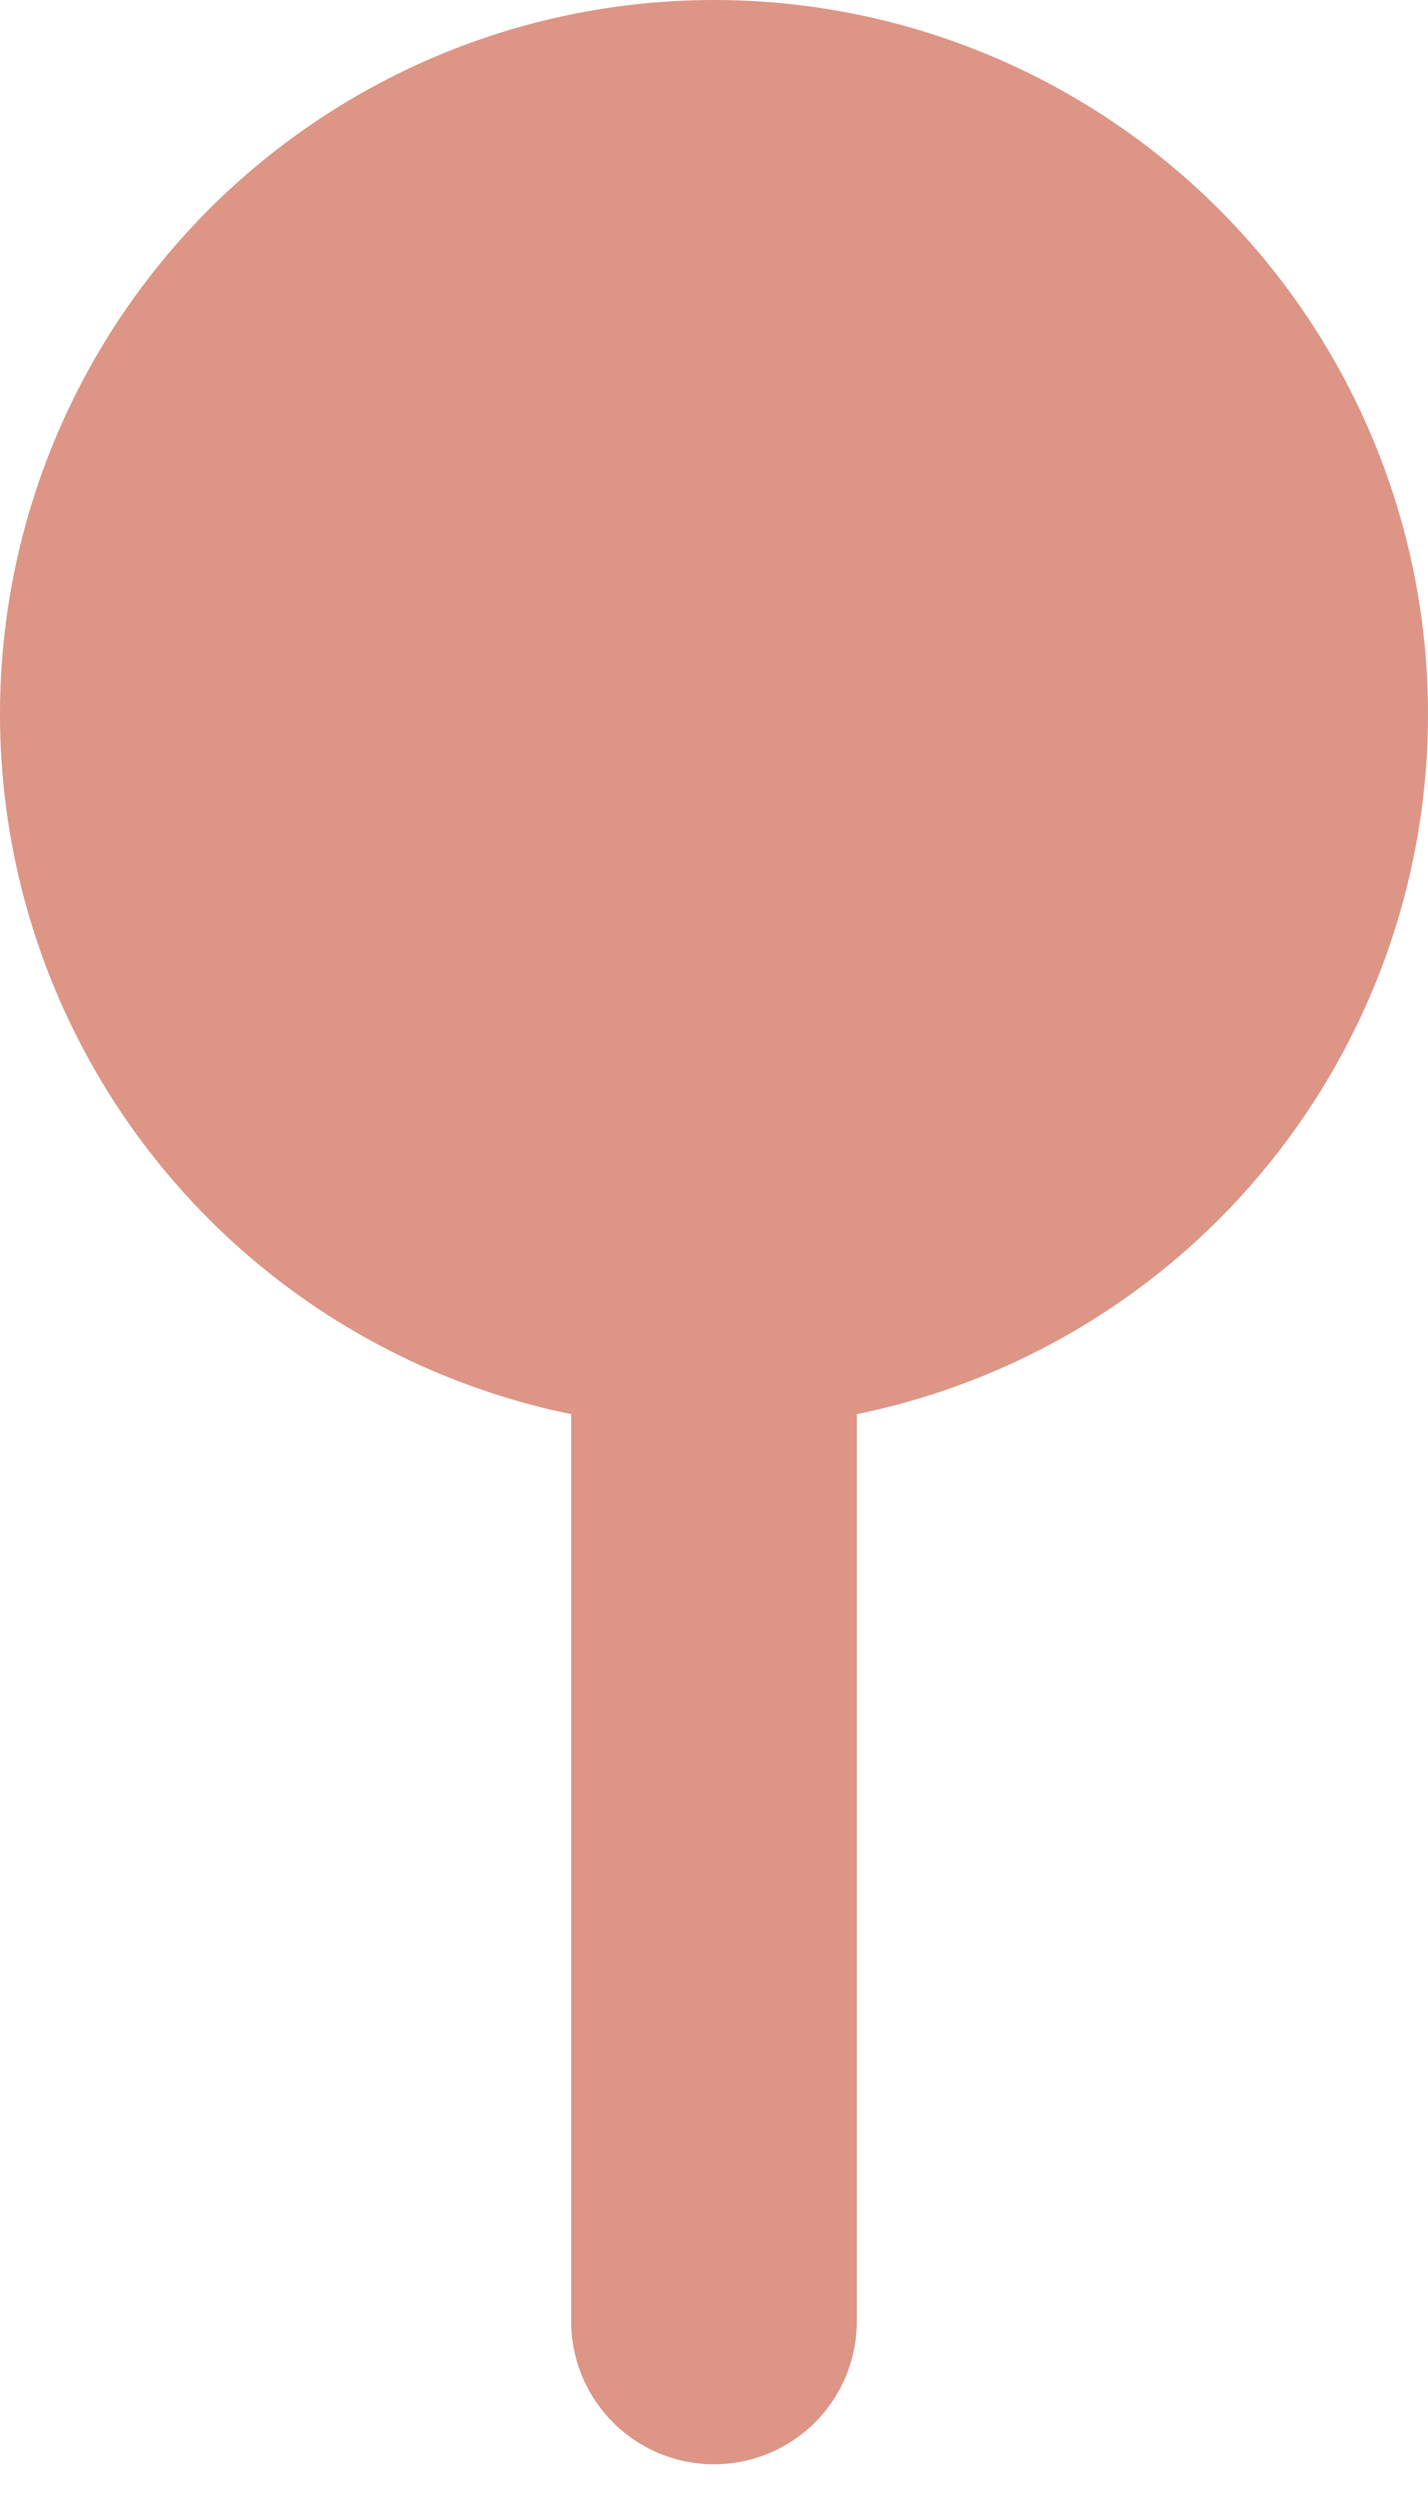
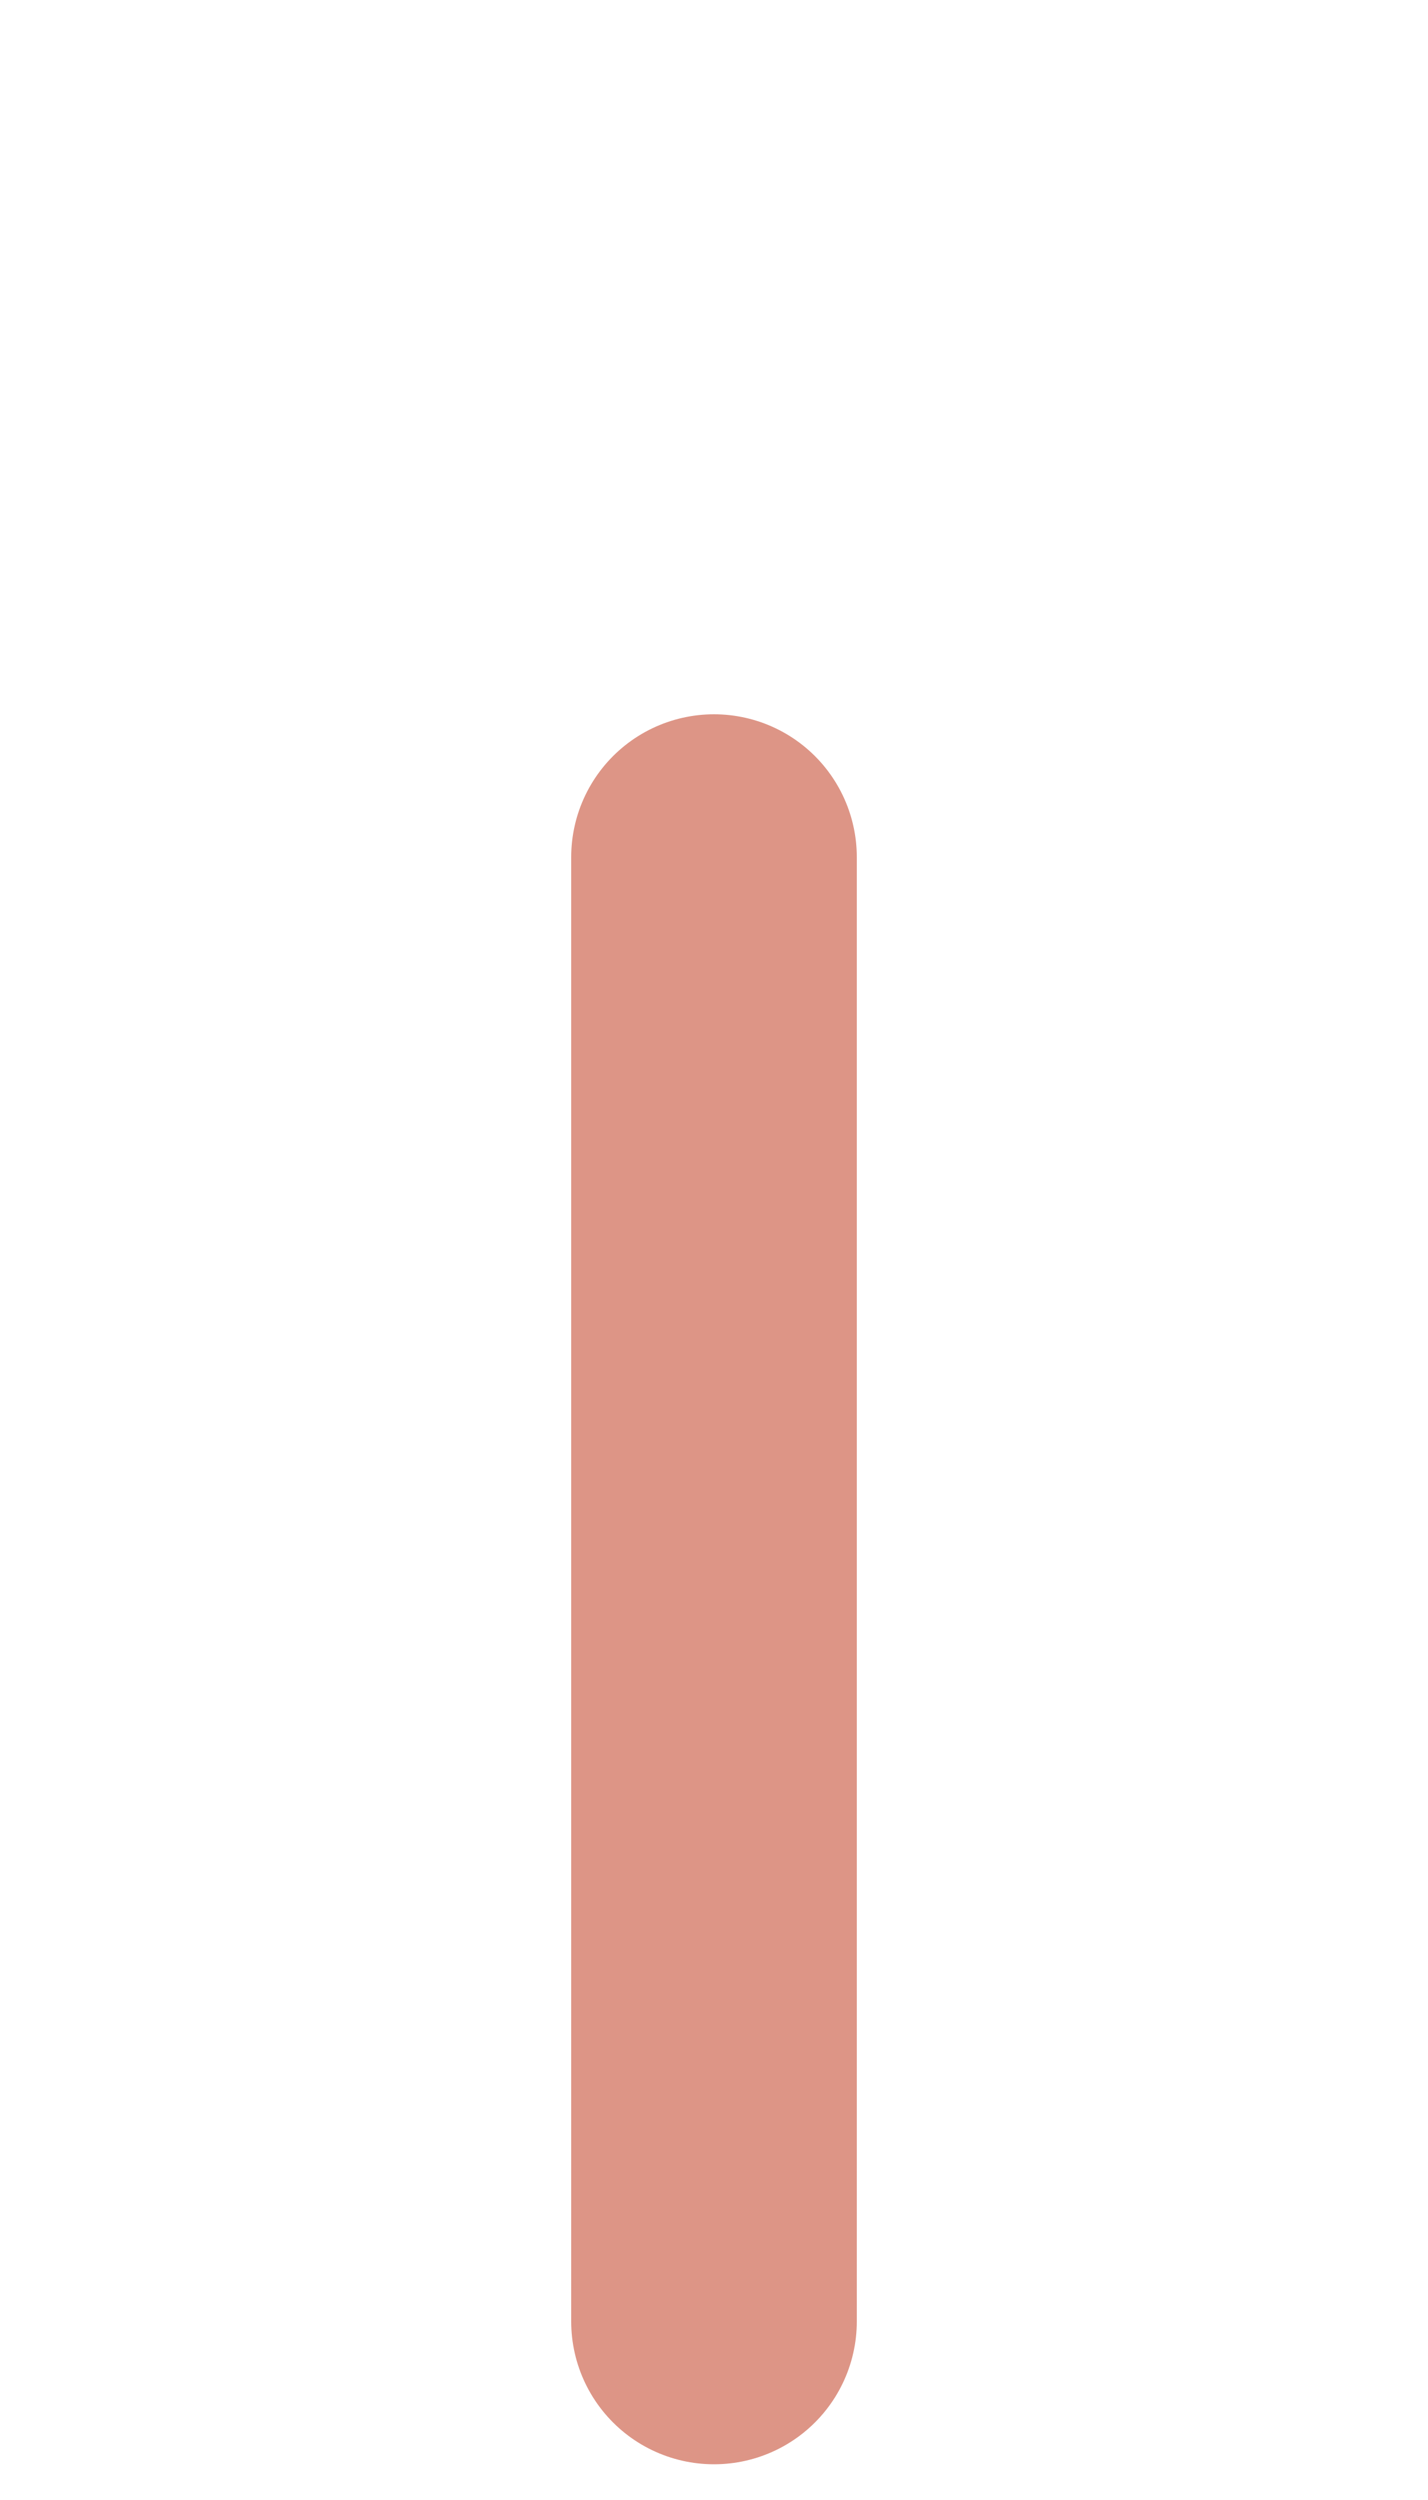
<svg xmlns="http://www.w3.org/2000/svg" width="20" height="35" viewBox="0 0 20 35" fill="none">
-   <circle cx="10" cy="10" r="10" fill="#DD9586" />
  <path d="M10 12V32.5" stroke="#DD9586" stroke-width="4" stroke-linecap="round" />
</svg>